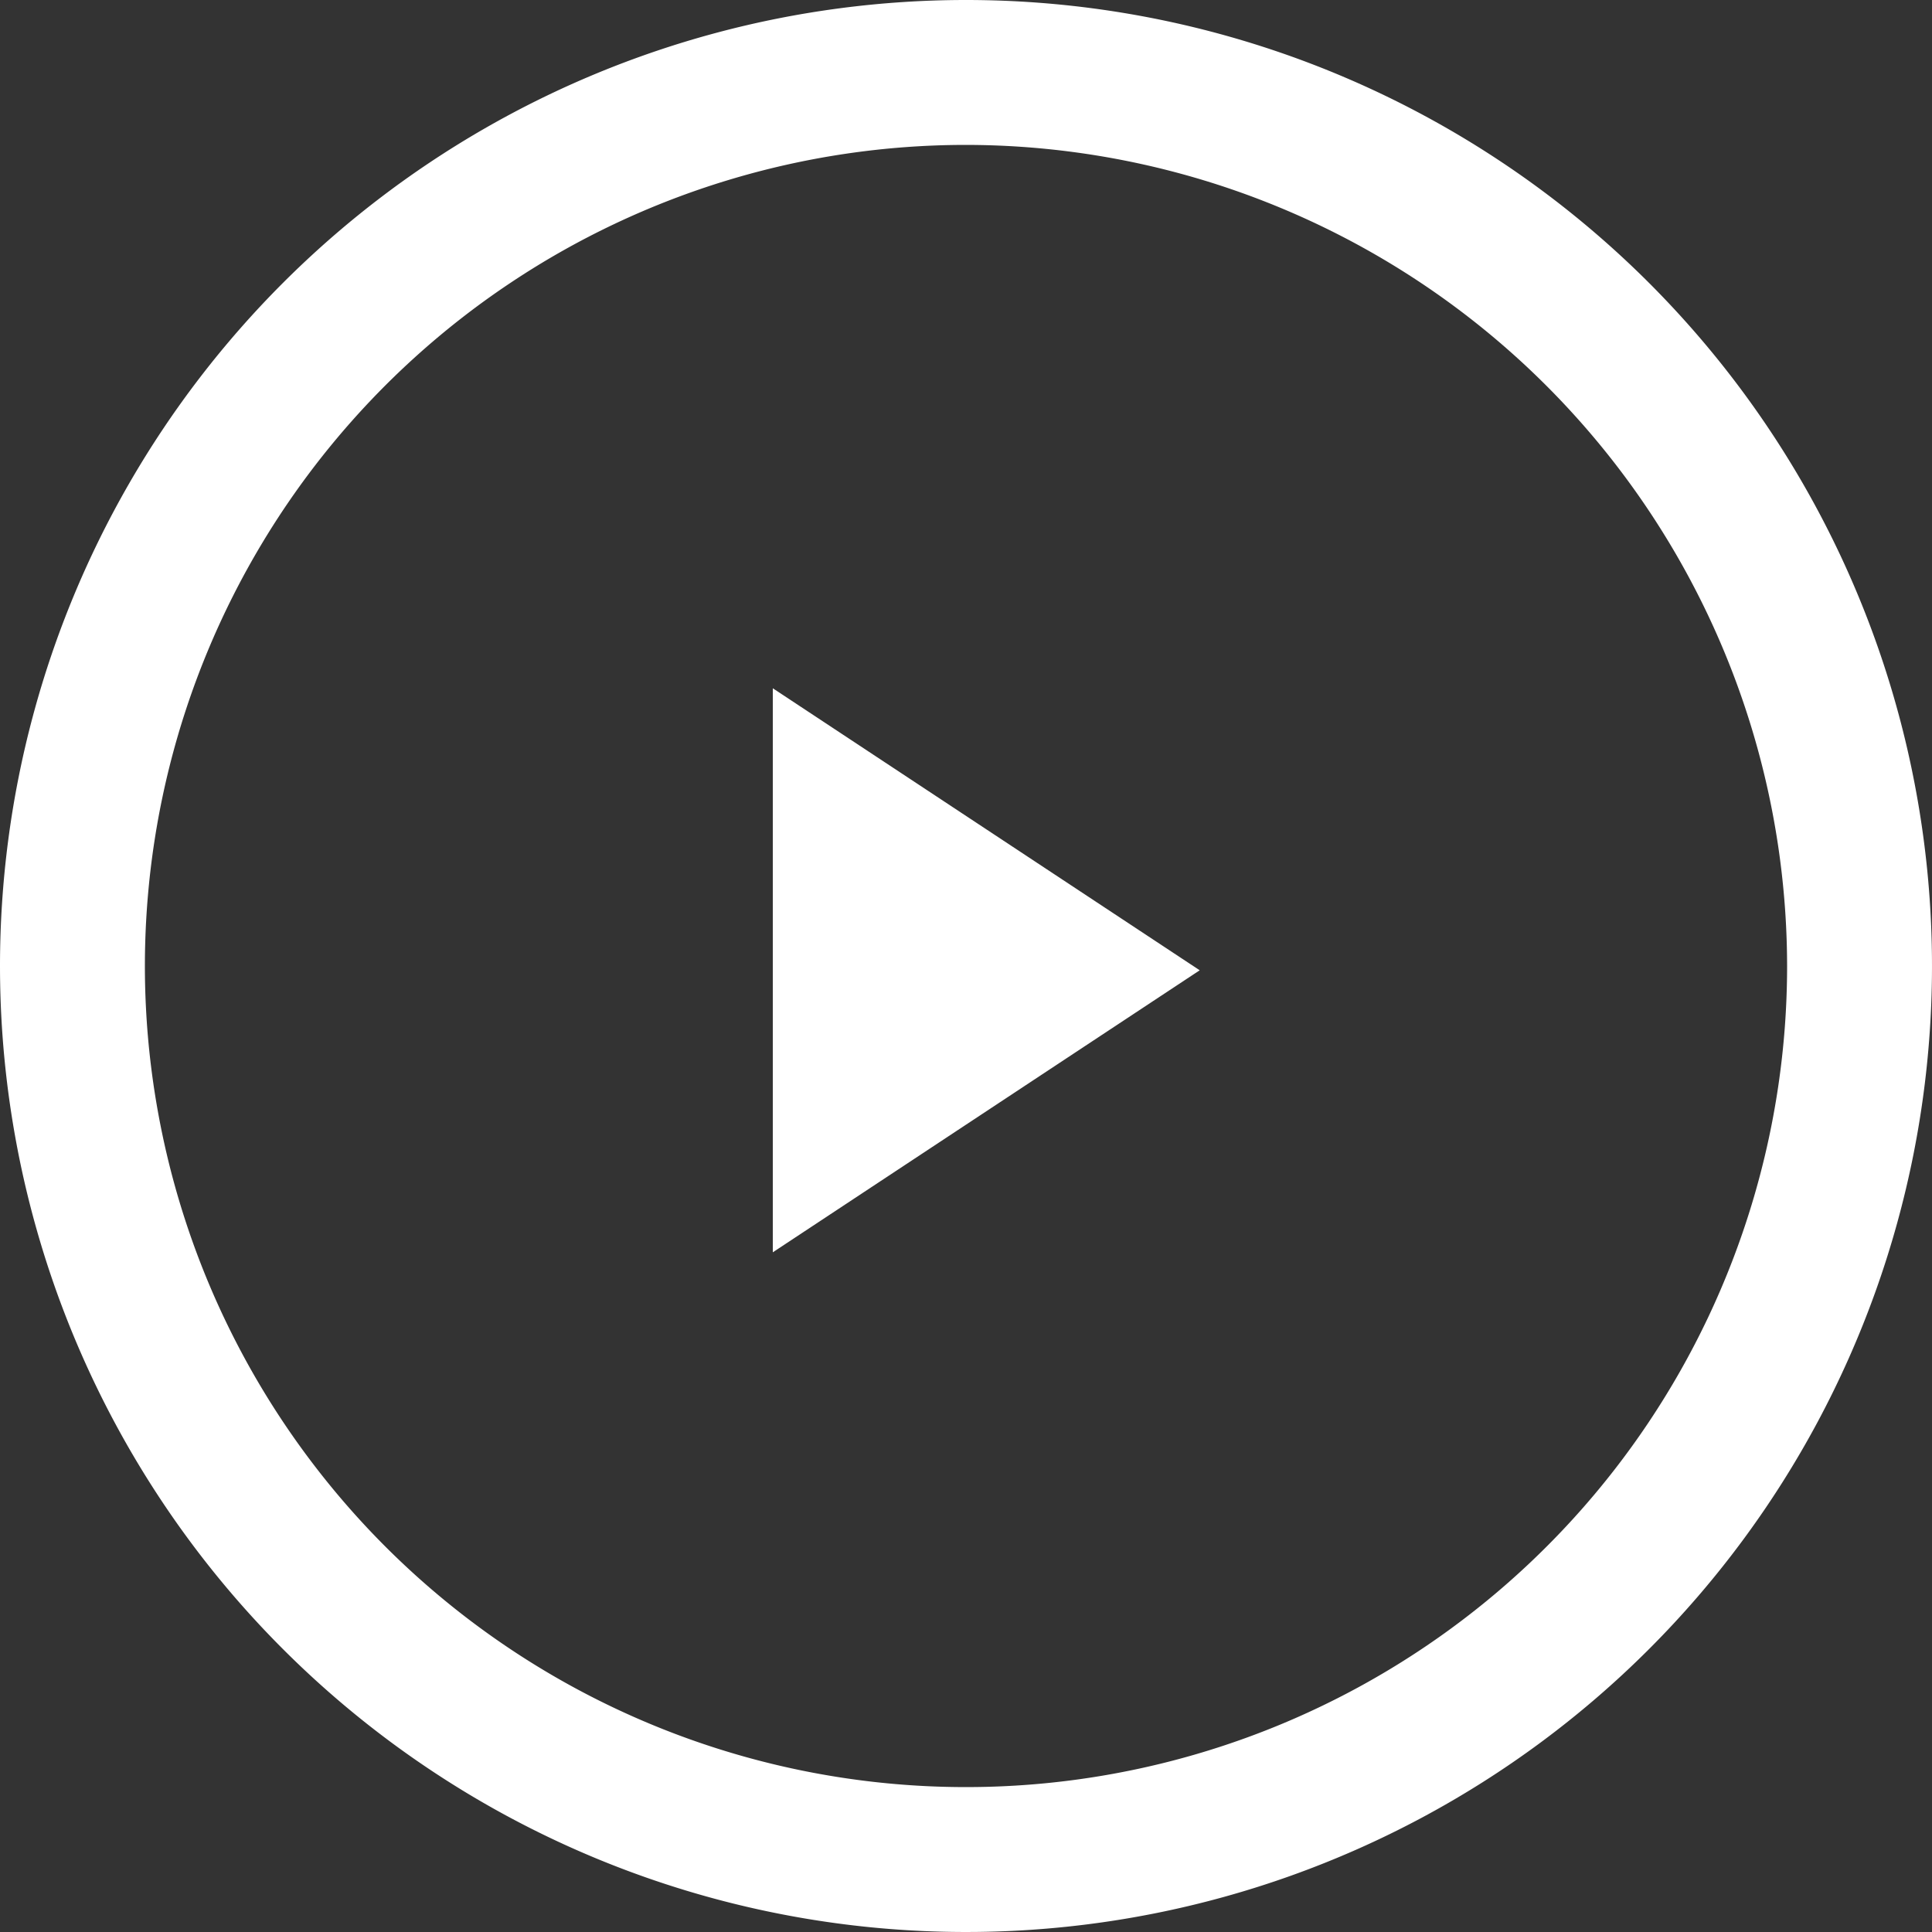
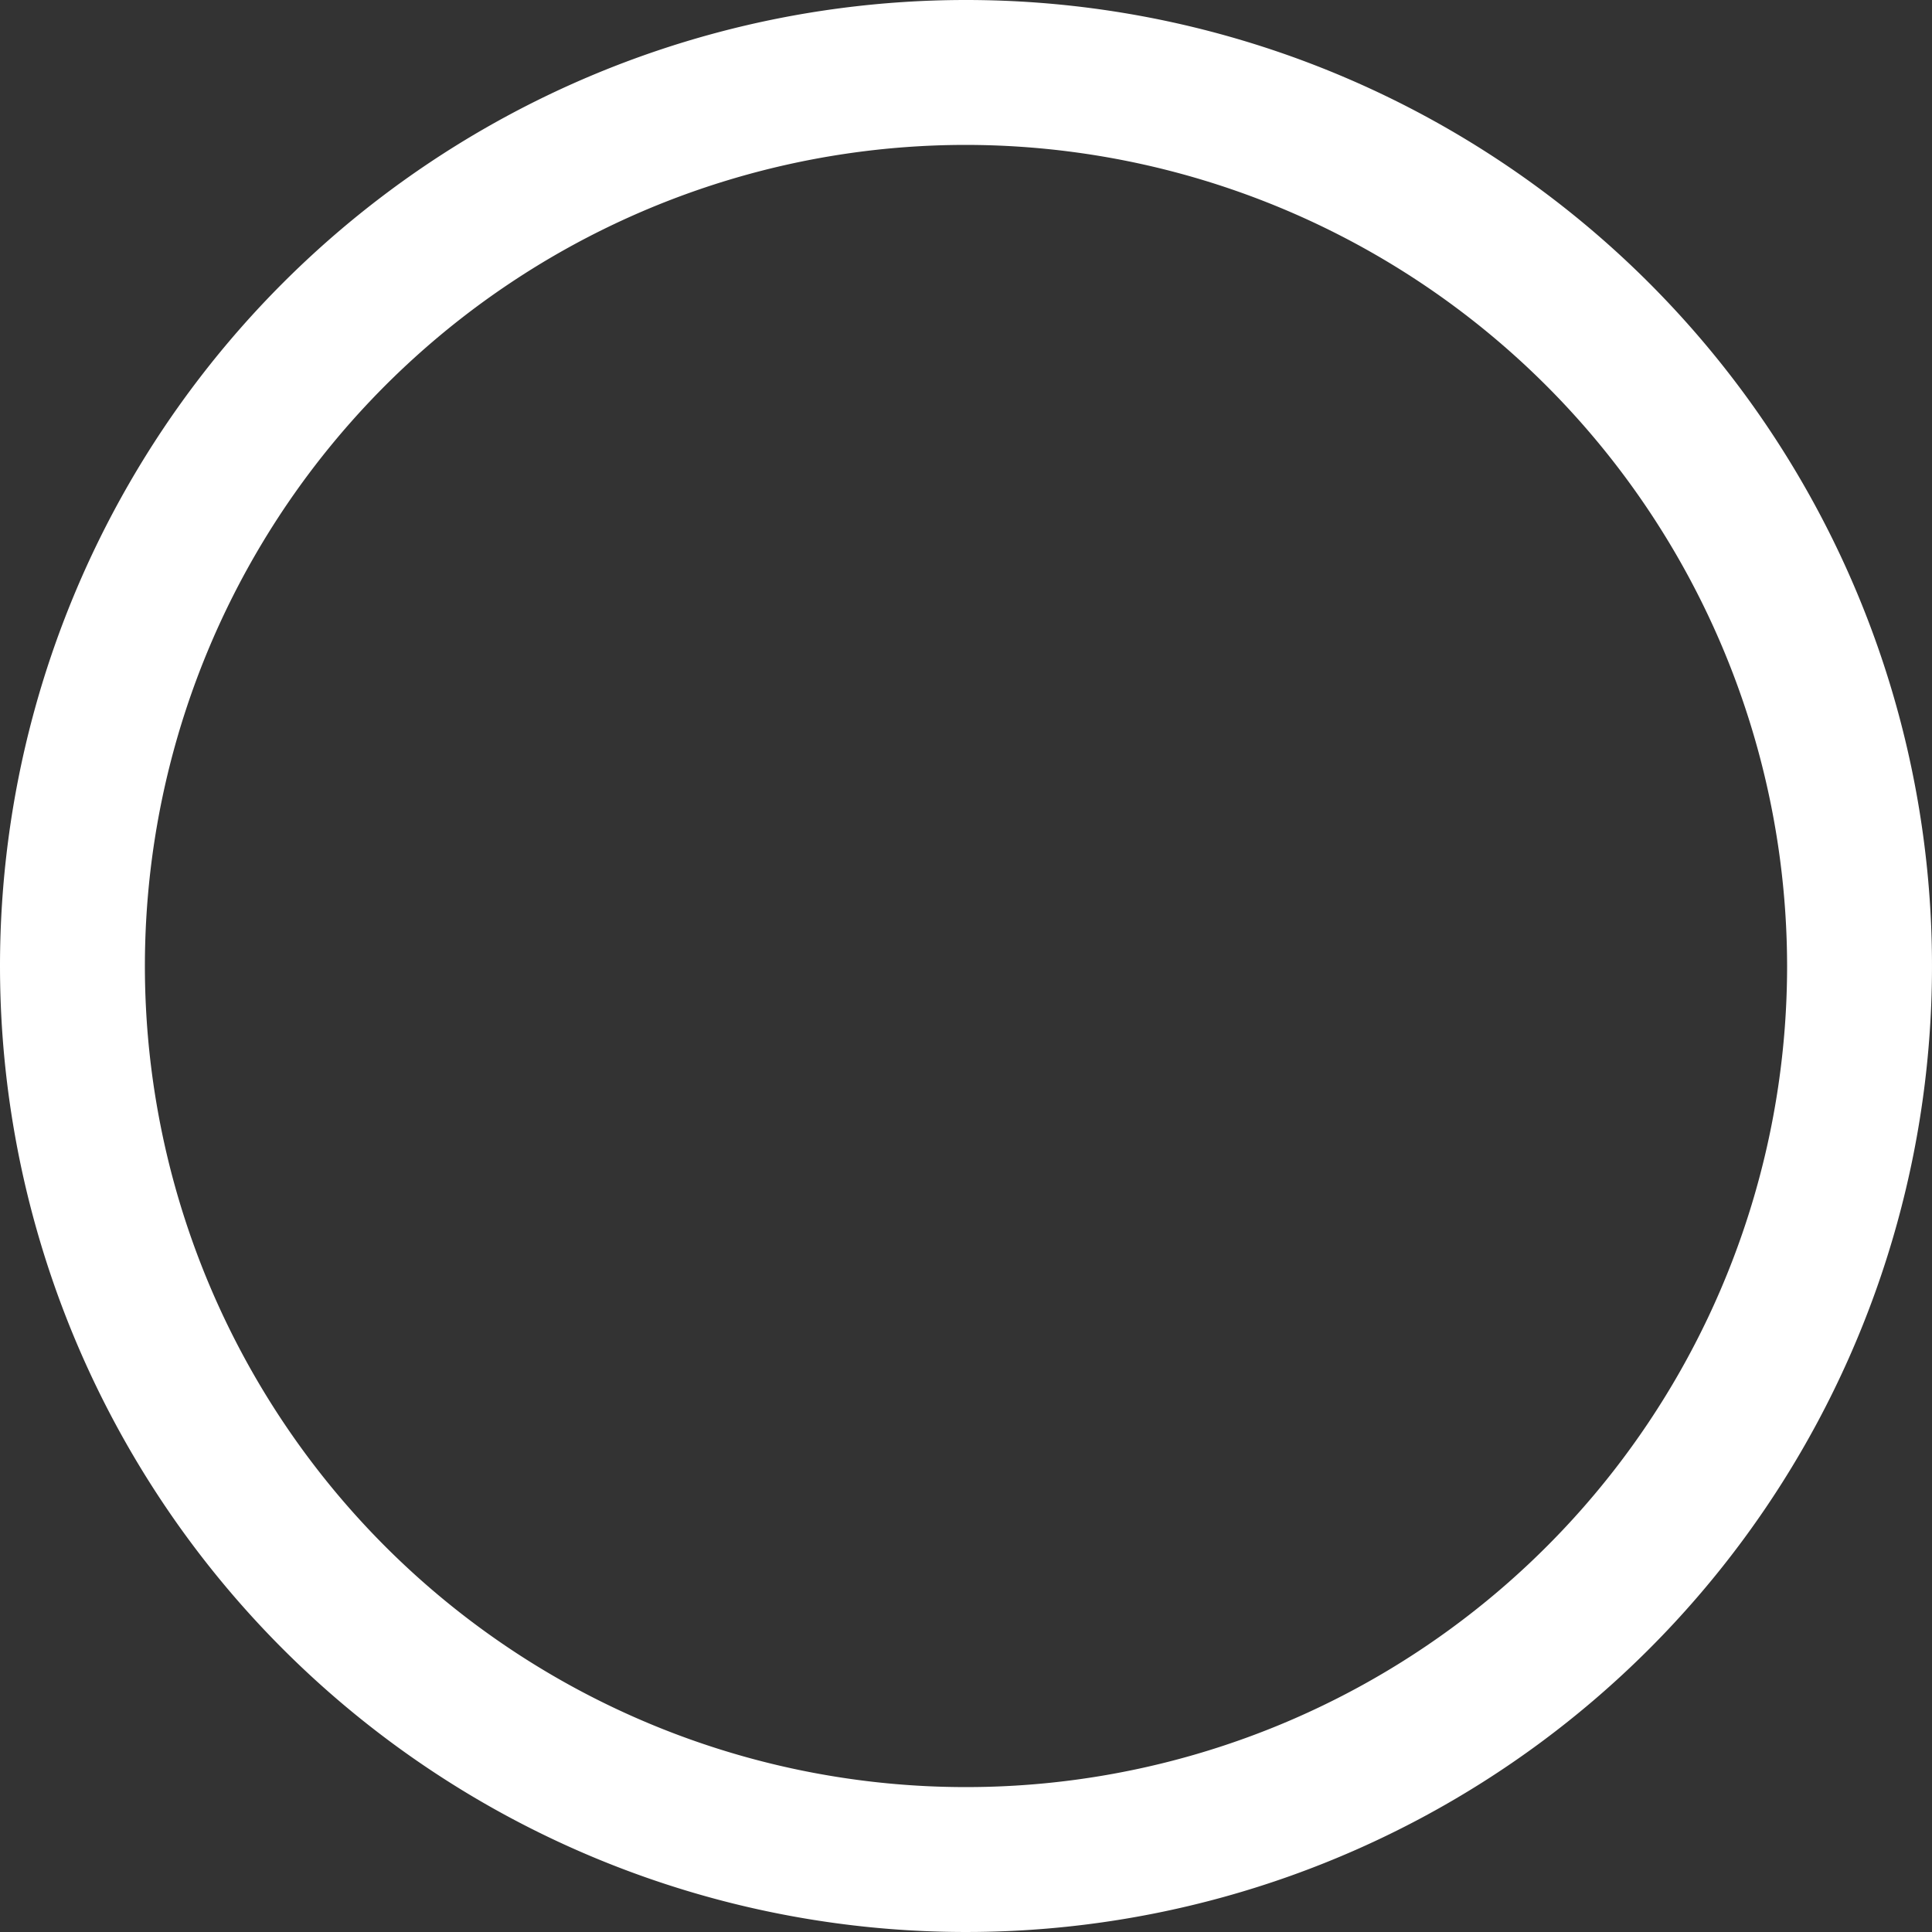
<svg xmlns="http://www.w3.org/2000/svg" height="160" viewBox="0 0 160 160" width="160">
  <rect x="0" y="0" width="160" height="160" fill="#333333" stroke="none" />
  <g fill="#fff">
    <path d="m80 12a68 68 0 1 0 68 68 68.077 68.077 0 0 0 -68-68m0-12a80 80 0 1 1 -80 80 80 80 0 0 1 80-80z" />
-     <path d="m710.362 432.619v-46.711l35.355 23.355z" transform="translate(-646.362 -328.908)" />
  </g>
</svg>